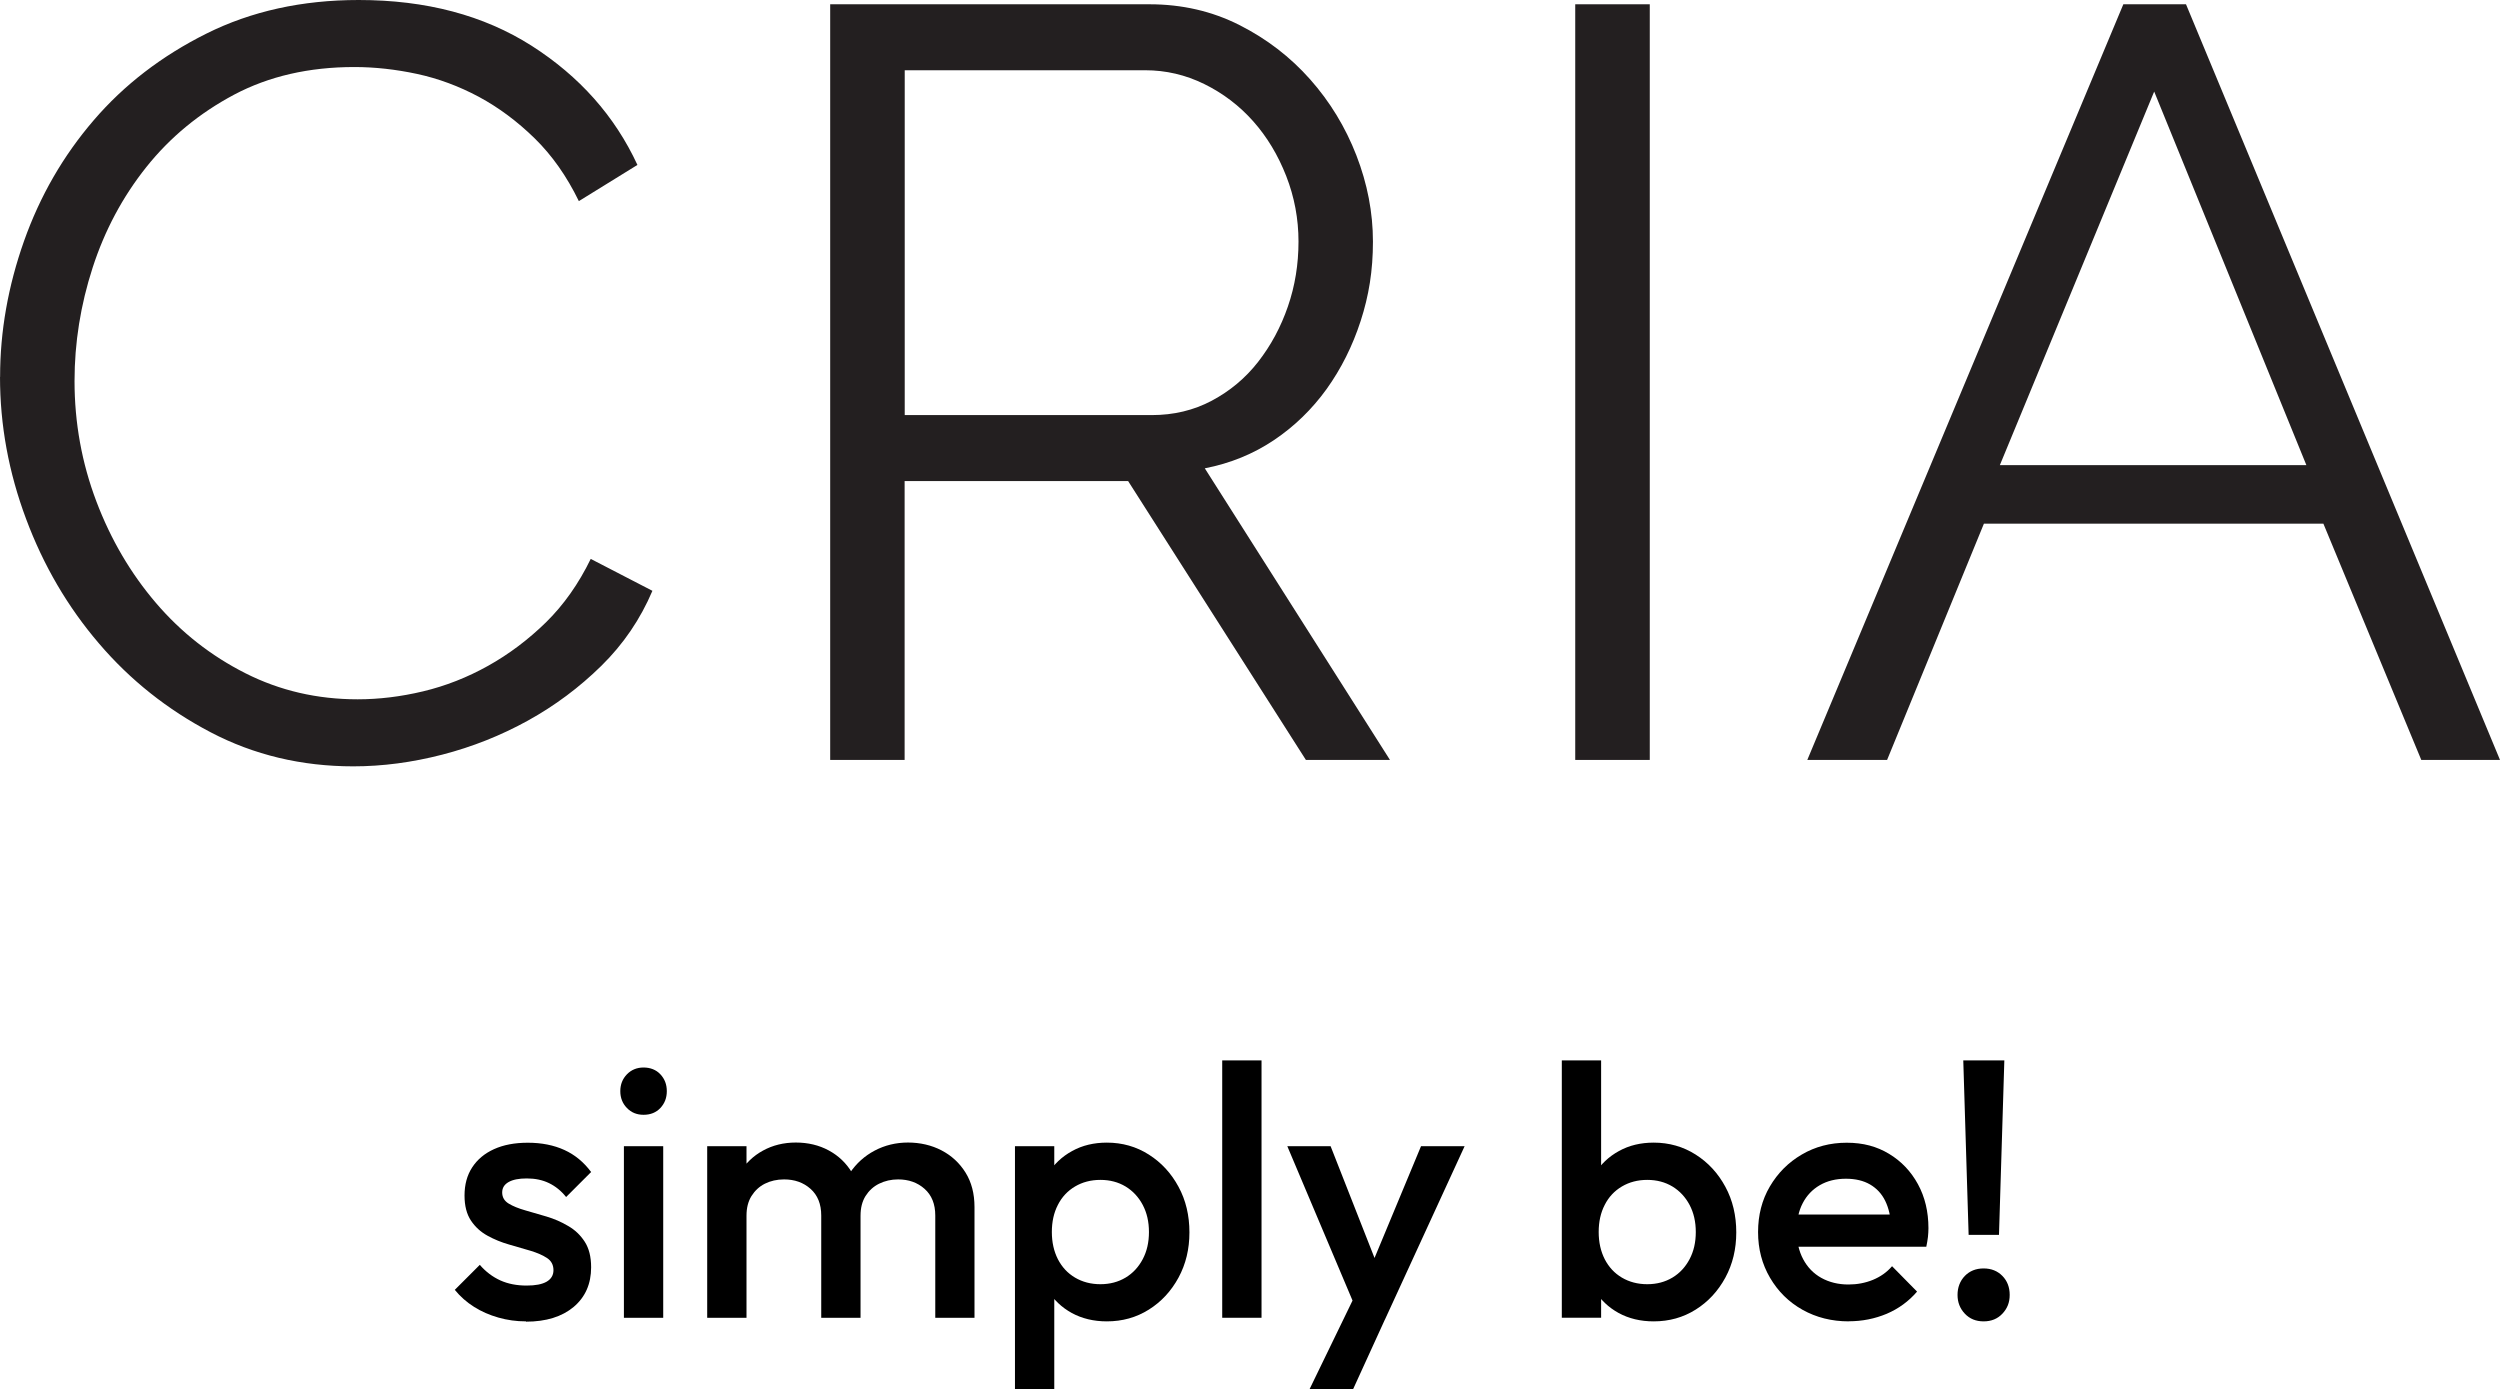
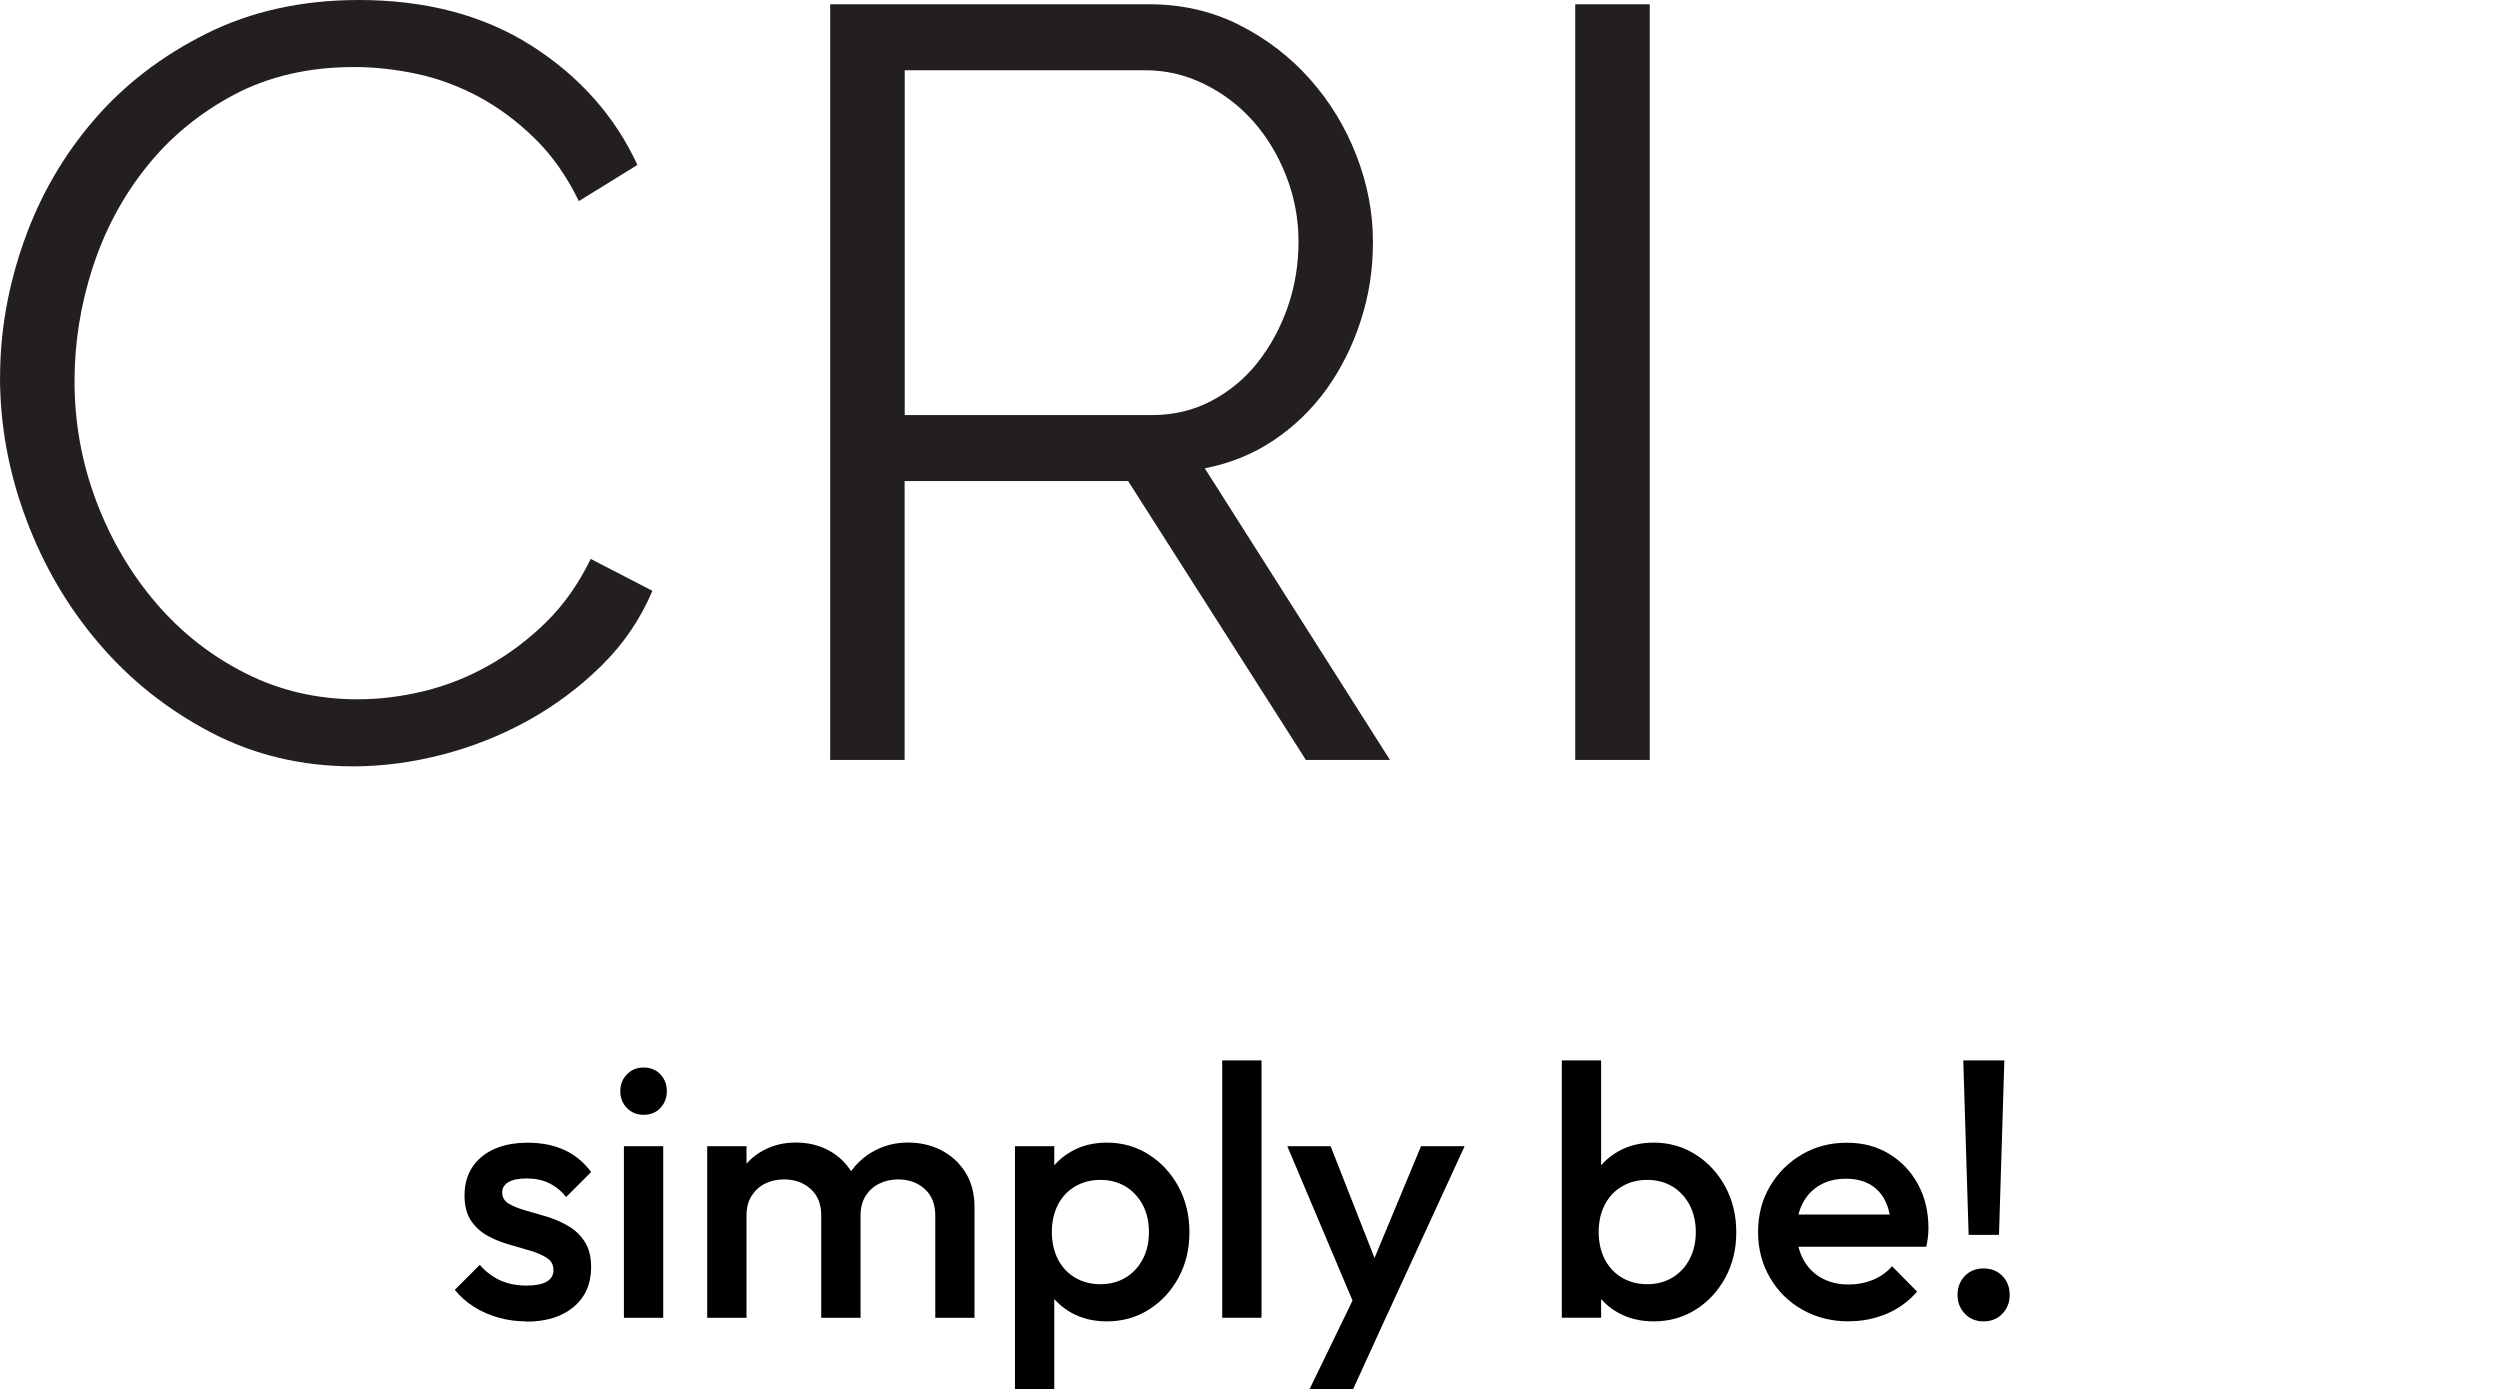
<svg xmlns="http://www.w3.org/2000/svg" viewBox="0 0 256.93 142.78" id="Layer_2">
  <defs>
    <style>
      .cls-1 {
        fill: #231f20;
      }
    </style>
  </defs>
  <g data-sanitized-data-name="Layer_1" data-name="Layer_1" id="Layer_1-2">
    <g>
      <g>
        <path d="M.01,38.72C.01,34.05.83,29.41,2.47,24.77c1.64-4.63,4.03-8.77,7.16-12.41,3.13-3.65,7-6.62,11.59-8.91S31.03,0,36.86,0c6.93,0,12.85,1.57,17.77,4.7,4.92,3.14,8.55,7.22,10.88,12.25l-6.02,3.72c-1.24-2.55-2.75-4.7-4.54-6.45s-3.7-3.17-5.74-4.27c-2.04-1.09-4.16-1.88-6.34-2.35-2.19-.47-4.34-.71-6.45-.71-4.67,0-8.79.95-12.36,2.84-3.57,1.9-6.58,4.38-9.02,7.44s-4.28,6.51-5.52,10.34-1.86,7.71-1.86,11.65c0,4.3.75,8.42,2.24,12.36,1.49,3.94,3.54,7.42,6.13,10.45s5.65,5.43,9.19,7.22c3.54,1.79,7.38,2.68,11.54,2.68,2.19,0,4.43-.27,6.73-.82s4.52-1.42,6.67-2.62c2.15-1.2,4.14-2.7,5.96-4.48,1.82-1.79,3.35-3.96,4.59-6.51l6.34,3.28c-1.24,2.92-2.99,5.49-5.25,7.71-2.26,2.22-4.78,4.1-7.55,5.63s-5.71,2.7-8.81,3.5c-3.1.8-6.14,1.2-9.13,1.2-5.32,0-10.21-1.17-14.66-3.5s-8.28-5.38-11.48-9.13c-3.21-3.75-5.71-8.02-7.49-12.8-1.79-4.78-2.68-9.64-2.68-14.6h.01Z" class="cls-1" />
        <path d="M85.32,78.1V.44h32.81c3.35,0,6.43.71,9.24,2.13,2.81,1.42,5.23,3.28,7.27,5.58s3.63,4.91,4.76,7.82c1.13,2.92,1.7,5.87,1.7,8.86s-.42,5.56-1.26,8.15-2.01,4.92-3.5,7c-1.5,2.08-3.3,3.83-5.41,5.25-2.12,1.42-4.48,2.39-7.11,2.9l19.03,29.97h-8.64l-18.27-28.66h-22.97v28.66h-7.66.01ZM92.98,42.66h25.38c2.26,0,4.32-.49,6.18-1.48,1.86-.99,3.45-2.31,4.76-3.99,1.31-1.68,2.33-3.57,3.06-5.69.73-2.11,1.09-4.34,1.09-6.67s-.42-4.58-1.26-6.73-1.97-4.03-3.39-5.63-3.1-2.88-5.03-3.83-3.96-1.42-6.07-1.42h-24.72s0,35.44,0,35.44Z" class="cls-1" />
        <path d="M161.89,78.1V.44h7.66v77.66h-7.66Z" class="cls-1" />
-         <path d="M218.21.44h6.45l32.27,77.66h-8.09l-10.06-24.28h-34.89l-9.95,24.28h-8.2L218.22.44h0ZM237.03,47.8l-15.64-38.39-15.86,38.39h31.5Z" class="cls-1" />
      </g>
      <g>
        <path d="M54.05,135.8c-.98,0-1.92-.13-2.83-.39-.91-.26-1.74-.62-2.5-1.1-.76-.48-1.42-1.06-1.98-1.75l2.57-2.57c.61.71,1.32,1.24,2.11,1.6.8.36,1.7.53,2.7.53.91,0,1.59-.13,2.06-.4.46-.27.7-.66.7-1.18,0-.54-.22-.96-.66-1.25-.44-.29-1.01-.54-1.71-.75-.7-.21-1.43-.42-2.2-.64-.77-.22-1.51-.52-2.2-.9-.7-.38-1.27-.9-1.71-1.56s-.66-1.52-.66-2.57c0-1.13.26-2.09.79-2.9.53-.81,1.27-1.43,2.24-1.87.97-.44,2.12-.66,3.47-.66,1.42,0,2.68.25,3.77.75,1.09.5,2,1.26,2.74,2.26l-2.57,2.57c-.51-.64-1.1-1.11-1.76-1.43-.66-.32-1.42-.48-2.28-.48-.81,0-1.43.12-1.87.37-.44.25-.66.6-.66,1.07,0,.49.22.87.66,1.14.44.27,1.01.5,1.71.7.7.2,1.43.41,2.2.64.77.23,1.51.55,2.2.96.7.4,1.27.94,1.71,1.62s.66,1.55.66,2.63c0,1.71-.6,3.07-1.8,4.08-1.2,1-2.83,1.51-4.89,1.51Z" />
        <path d="M66.14,114.57c-.69,0-1.26-.23-1.71-.7-.45-.46-.68-1.04-.68-1.73s.23-1.26.68-1.73c.45-.46,1.02-.7,1.71-.7s1.29.23,1.73.7.66,1.04.66,1.73-.22,1.26-.66,1.73c-.44.47-1.02.7-1.73.7ZM64.12,135.43v-17.63h4.04v17.63h-4.04Z" />
        <path d="M72.68,135.43v-17.63h4.04v17.63h-4.04ZM84.4,135.43v-10.51c0-1.18-.37-2.09-1.1-2.74-.73-.65-1.64-.97-2.72-.97-.73,0-1.39.15-1.97.44-.58.29-1.03.72-1.38,1.27-.34.55-.51,1.22-.51,2l-1.58-.88c0-1.35.29-2.51.88-3.49s1.38-1.75,2.39-2.3c1-.55,2.13-.83,3.38-.83s2.38.27,3.38.81c1,.54,1.8,1.3,2.39,2.28s.88,2.16.88,3.53v11.39h-4.04ZM96.12,135.43v-10.51c0-1.18-.37-2.09-1.1-2.74-.73-.65-1.64-.97-2.72-.97-.71,0-1.36.15-1.95.44s-1.05.72-1.4,1.27c-.34.55-.51,1.22-.51,2l-2.28-.88c.12-1.35.51-2.51,1.18-3.49.66-.98,1.51-1.75,2.55-2.3,1.04-.55,2.19-.83,3.43-.83s2.42.27,3.45.81c1.03.54,1.85,1.3,2.46,2.28.61.98.92,2.16.92,3.53v11.39h-4.04Z" />
        <path d="M104.31,142.78v-24.98h4.04v4.74l-.7,4.3.7,4.26v11.68h-4.04ZM113.75,135.8c-1.35,0-2.55-.29-3.6-.86-1.05-.58-1.88-1.37-2.48-2.37-.6-1-.9-2.14-.9-3.42v-5.07c0-1.27.31-2.41.92-3.42.61-1,1.44-1.79,2.5-2.37,1.05-.58,2.24-.86,3.56-.86,1.59,0,3.03.41,4.32,1.23,1.29.82,2.3,1.92,3.05,3.31.75,1.38,1.12,2.95,1.12,4.68s-.37,3.26-1.12,4.65c-.75,1.38-1.76,2.48-3.05,3.29-1.29.81-2.72,1.21-4.32,1.21ZM113.09,131.98c.98,0,1.84-.23,2.59-.68.75-.45,1.33-1.08,1.76-1.89.43-.81.64-1.74.64-2.79s-.21-1.98-.64-2.79c-.43-.81-1.02-1.44-1.76-1.89-.75-.45-1.61-.68-2.59-.68s-1.85.23-2.61.68c-.76.45-1.35,1.08-1.76,1.89-.42.81-.62,1.74-.62,2.79s.21,1.98.62,2.79c.42.81,1,1.44,1.76,1.89.76.45,1.63.68,2.61.68Z" />
        <path d="M125.61,135.43v-26.45h4.04v26.45h-4.04Z" />
        <path d="M139.83,135.62l-7.53-17.82h4.45l5.14,13.08h-1.29l5.44-13.08h4.48l-8.19,17.82h-2.5ZM134.58,142.78l5.47-11.28,2.28,4.11-3.27,7.16h-4.48Z" />
        <path d="M160.51,135.43v-26.45h4.04v13.15l-.7,4.26.7,4.3v4.74h-4.04ZM169.95,135.8c-1.35,0-2.55-.29-3.6-.86-1.05-.58-1.88-1.37-2.48-2.37s-.9-2.14-.9-3.42v-5.07c0-1.27.31-2.41.92-3.42.61-1,1.44-1.79,2.5-2.37,1.05-.58,2.24-.86,3.56-.86,1.59,0,3.03.41,4.32,1.23,1.29.82,2.3,1.92,3.05,3.31.75,1.38,1.12,2.95,1.12,4.68s-.37,3.26-1.12,4.65c-.75,1.38-1.76,2.48-3.05,3.29-1.29.81-2.72,1.21-4.32,1.21ZM169.29,131.98c.98,0,1.84-.23,2.59-.68.75-.45,1.33-1.08,1.76-1.89.43-.81.64-1.74.64-2.79s-.21-1.98-.64-2.79c-.43-.81-1.02-1.44-1.76-1.89-.75-.45-1.61-.68-2.59-.68s-1.85.23-2.61.68c-.76.45-1.35,1.08-1.76,1.89-.42.81-.62,1.74-.62,2.79s.21,1.98.62,2.79c.42.81,1,1.44,1.76,1.89s1.63.68,2.61.68Z" />
        <path d="M190.01,135.8c-1.76,0-3.35-.4-4.76-1.19s-2.52-1.89-3.34-3.29c-.82-1.4-1.23-2.96-1.23-4.7s.4-3.3,1.21-4.68c.81-1.38,1.9-2.48,3.29-3.29,1.38-.81,2.92-1.21,4.61-1.21s3.09.38,4.35,1.14c1.26.76,2.25,1.8,2.97,3.12s1.08,2.83,1.08,4.52c0,.29-.02.59-.05.9-.04.31-.09.64-.17,1.01h-14.47v-3.31h12.38l-1.51,1.32c-.05-1.08-.26-1.98-.62-2.72s-.89-1.3-1.56-1.69c-.67-.39-1.5-.59-2.48-.59-1.03,0-1.92.22-2.68.66-.76.44-1.35,1.06-1.76,1.85-.42.8-.62,1.75-.62,2.85s.22,2.07.66,2.9,1.06,1.48,1.87,1.93,1.74.68,2.79.68c.9,0,1.74-.16,2.52-.48.77-.32,1.43-.78,1.96-1.4l2.57,2.61c-.86,1-1.9,1.76-3.12,2.28-1.22.51-2.52.77-3.89.77Z" />
        <path d="M203.86,135.8c-.79,0-1.43-.26-1.93-.79s-.75-1.17-.75-1.93.25-1.43.75-1.95c.5-.51,1.14-.77,1.93-.77s1.43.26,1.93.77c.5.51.75,1.16.75,1.95s-.25,1.4-.75,1.93-1.14.79-1.93.79ZM202.32,126.91l-.55-17.93h4.22l-.55,17.93h-3.12Z" />
      </g>
    </g>
  </g>
</svg>